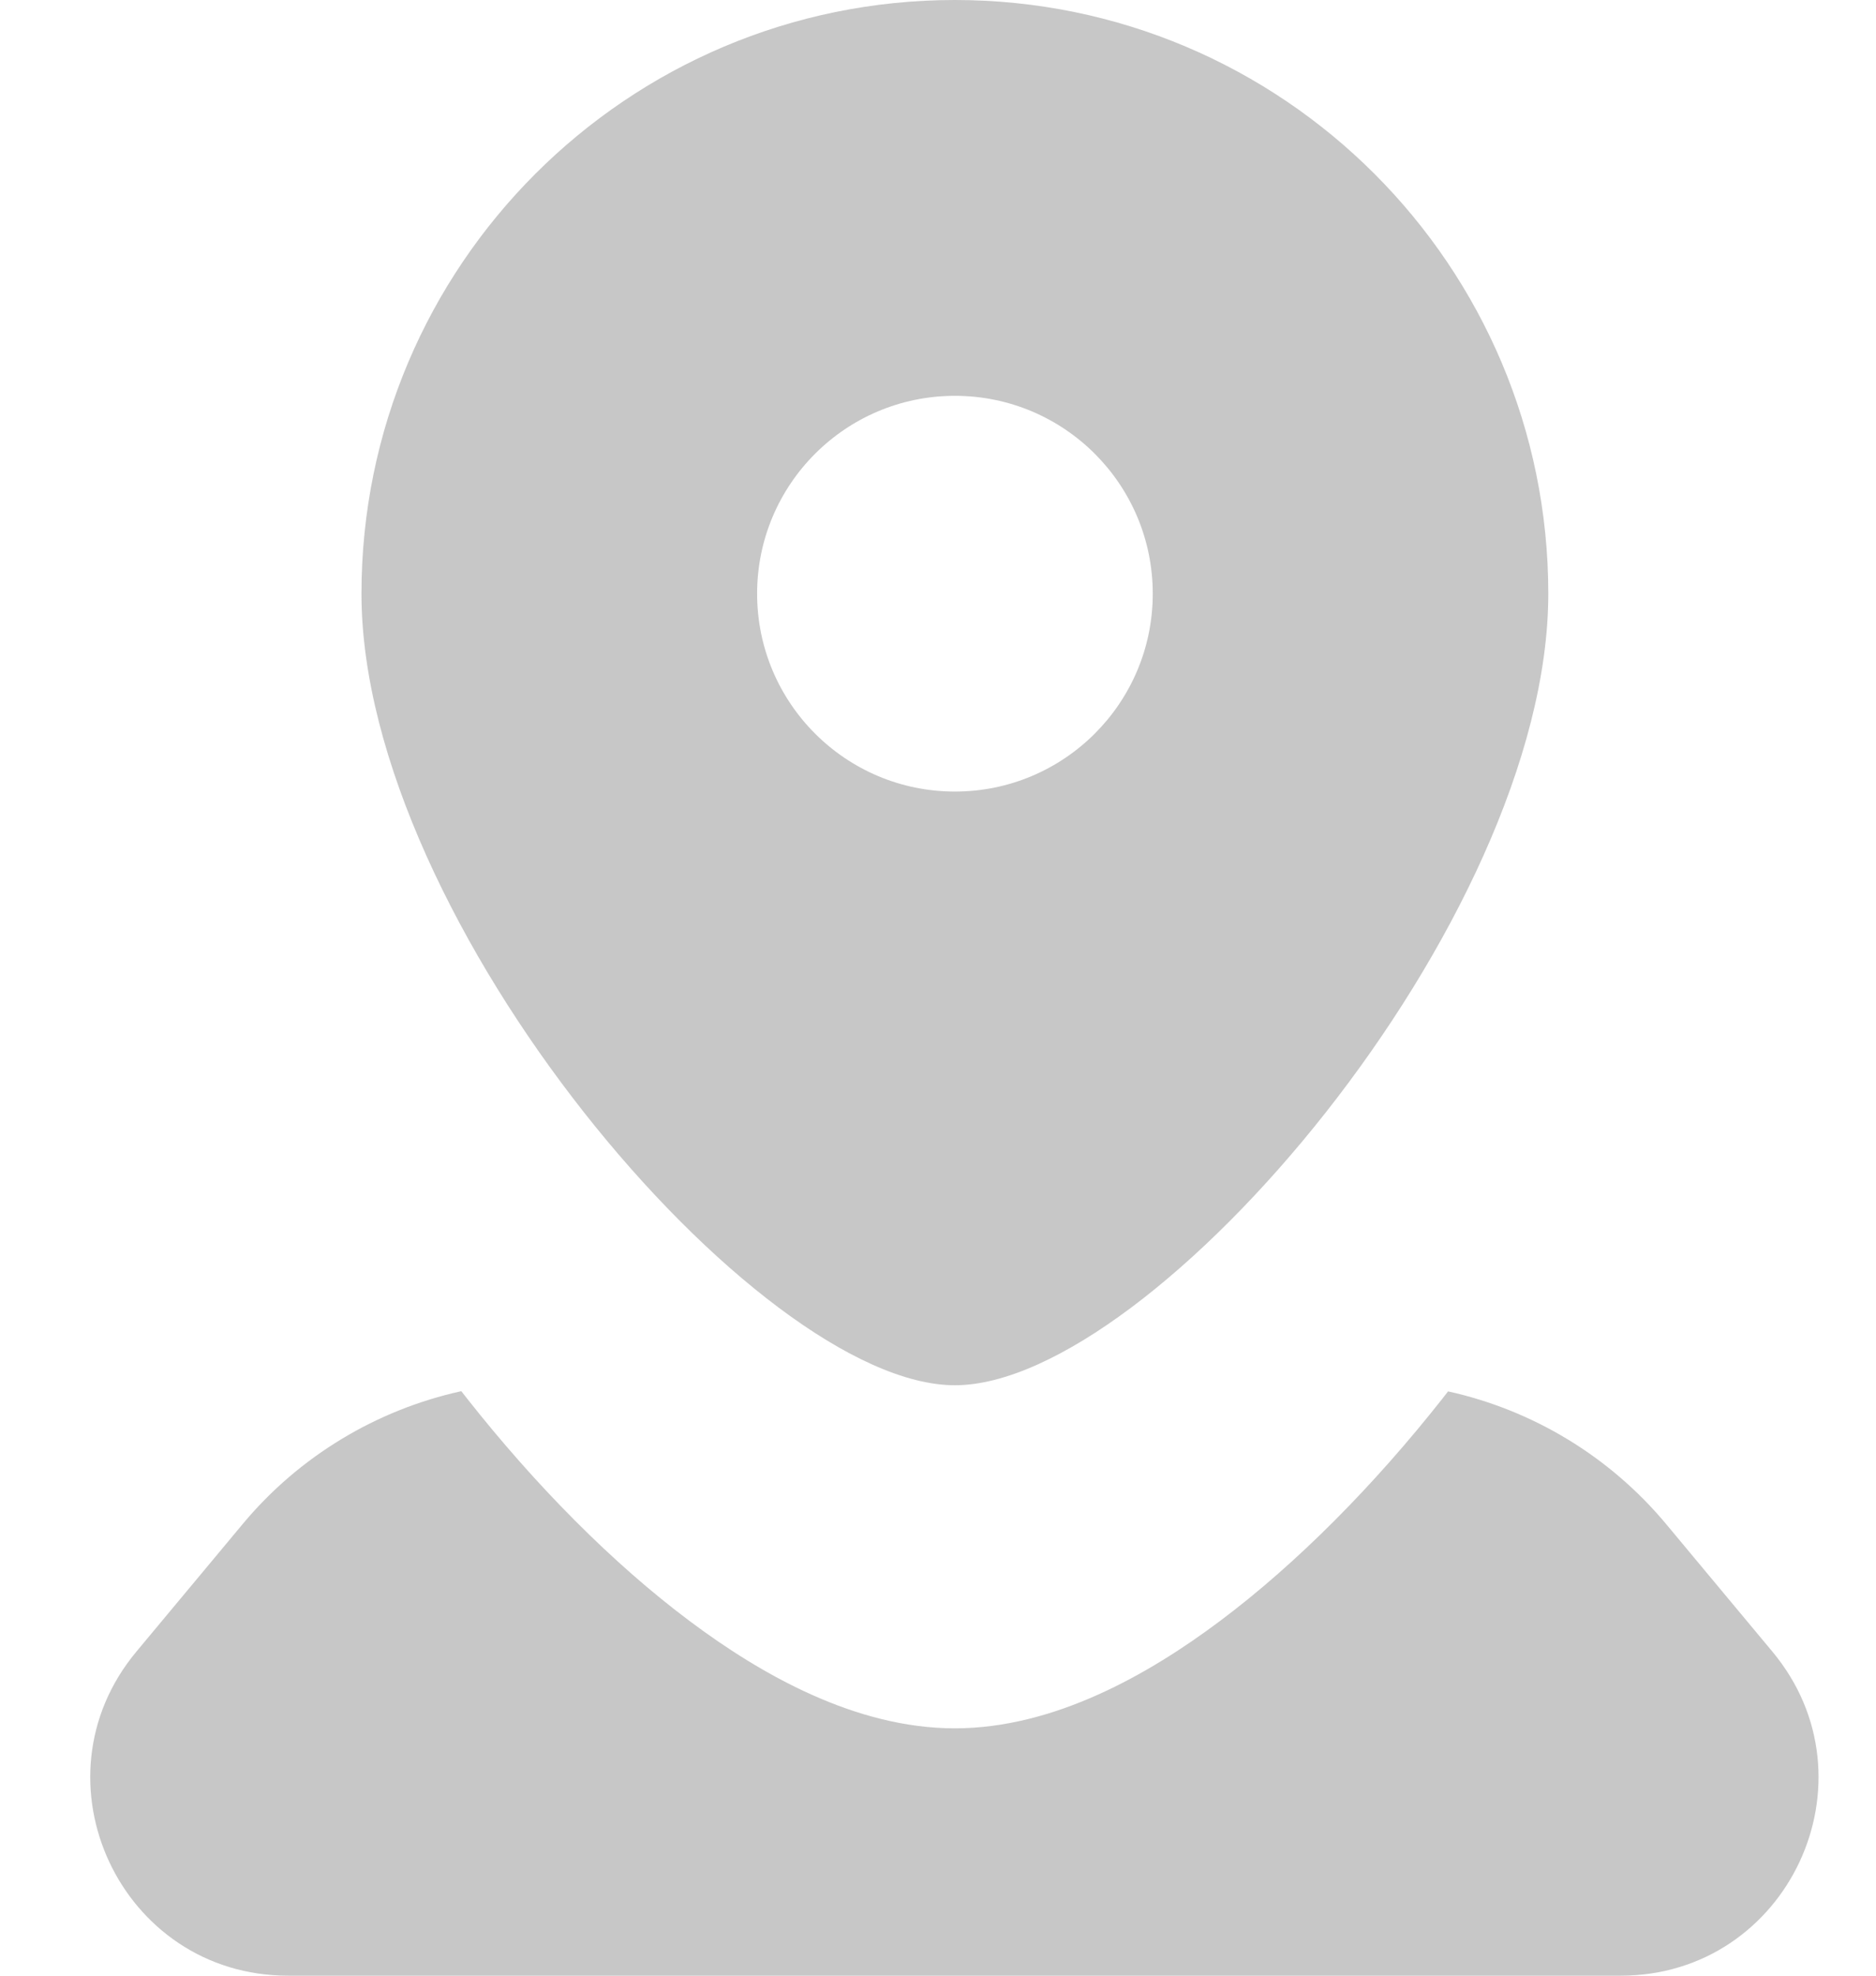
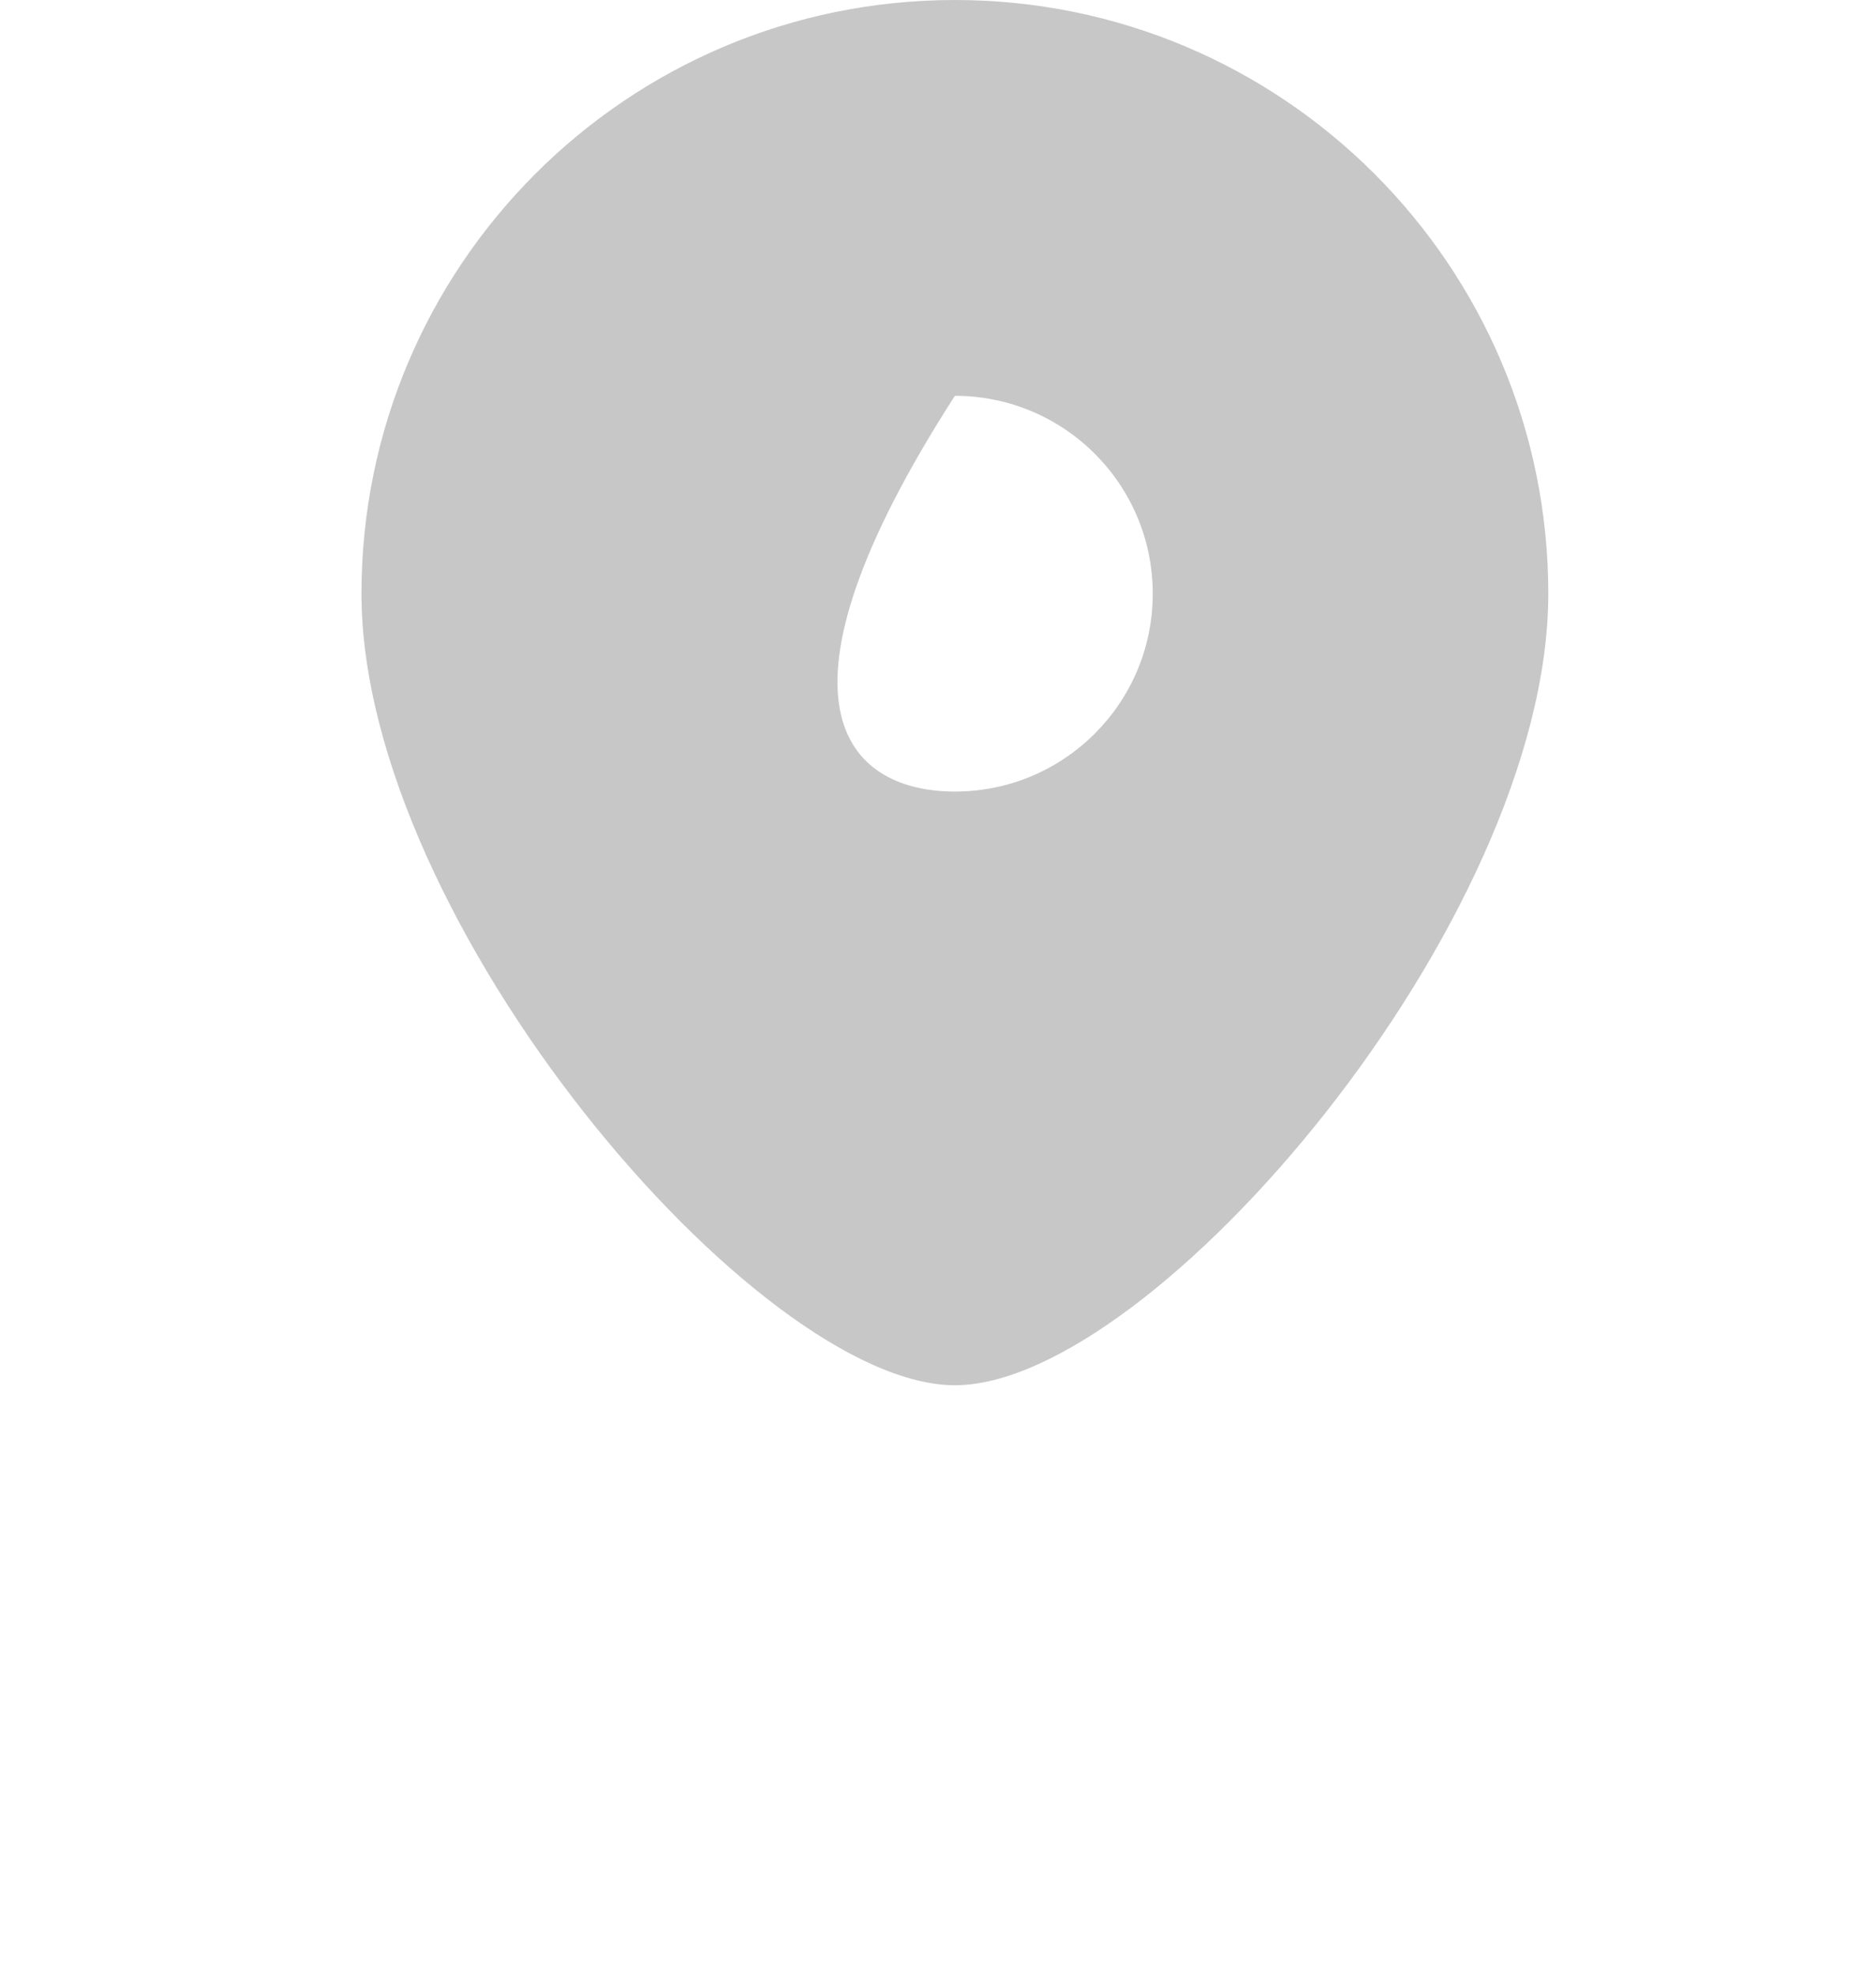
<svg xmlns="http://www.w3.org/2000/svg" width="19" height="20" viewBox="0 0 19 20" fill="none">
-   <path fill-rule="evenodd" clip-rule="evenodd" d="M9.671 14.023C11.675 14.023 15.681 9.329 15.681 6.01C15.681 2.691 12.991 0 9.671 0C6.352 0 3.661 2.691 3.661 6.01C3.661 9.329 7.668 14.023 9.671 14.023ZM9.671 8.013C10.778 8.013 11.675 7.116 11.675 6.01C11.675 4.904 10.778 4.007 9.671 4.007C8.565 4.007 7.668 4.904 7.668 6.01C7.668 7.116 8.565 8.013 9.671 8.013Z" fill="#444444" fill-opacity="0.3" />
-   <path fill-rule="evenodd" clip-rule="evenodd" d="M4.672 14.083C3.813 14.272 3.03 14.741 2.457 15.429L1.381 16.72C0.296 18.022 1.222 20 2.918 20H16.414C18.11 20 19.036 18.022 17.951 16.72L16.875 15.429C16.303 14.743 15.523 14.274 14.666 14.085C14.646 14.11 14.626 14.136 14.606 14.162C13.917 15.035 13.137 15.825 12.354 16.411C11.63 16.953 10.674 17.496 9.67 17.496C8.666 17.496 7.71 16.953 6.986 16.411C6.202 15.825 5.423 15.035 4.734 14.162C4.713 14.136 4.693 14.109 4.672 14.083Z" fill="#444444" fill-opacity="0.3" />
+   <path fill-rule="evenodd" clip-rule="evenodd" d="M9.671 14.023C11.675 14.023 15.681 9.329 15.681 6.01C15.681 2.691 12.991 0 9.671 0C6.352 0 3.661 2.691 3.661 6.01C3.661 9.329 7.668 14.023 9.671 14.023ZM9.671 8.013C10.778 8.013 11.675 7.116 11.675 6.01C11.675 4.904 10.778 4.007 9.671 4.007C7.668 7.116 8.565 8.013 9.671 8.013Z" fill="#444444" fill-opacity="0.3" />
</svg>